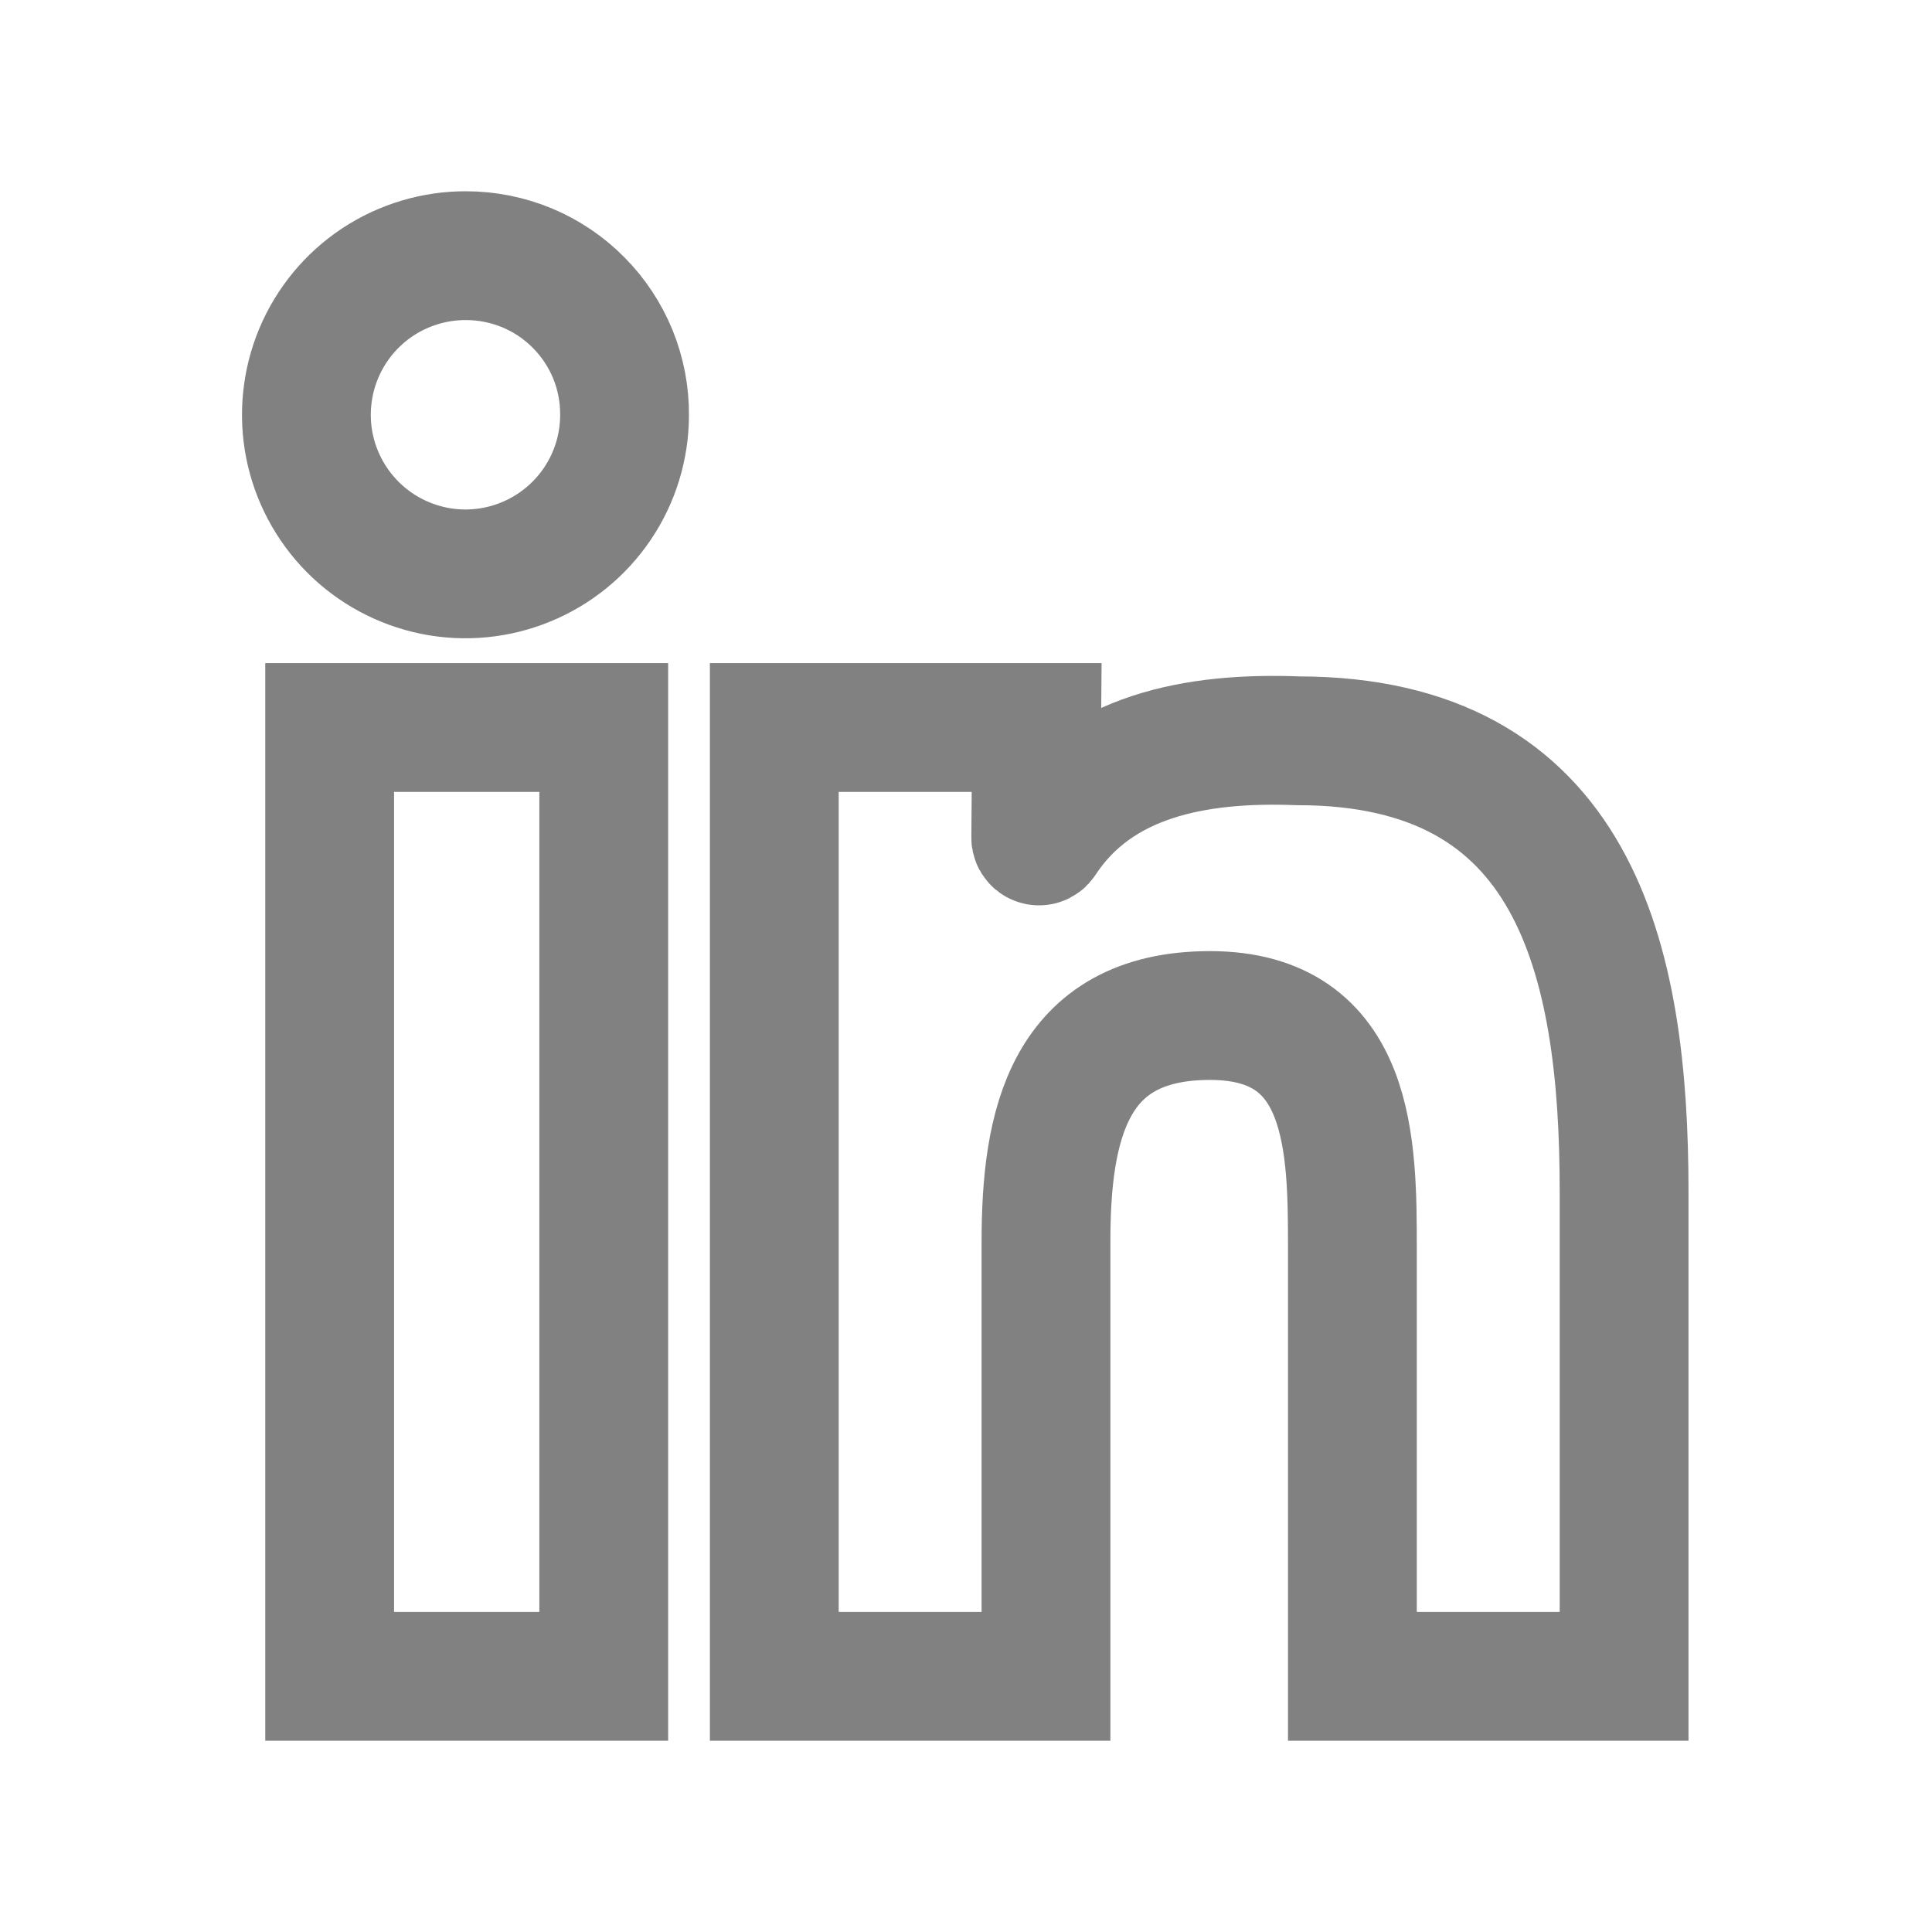
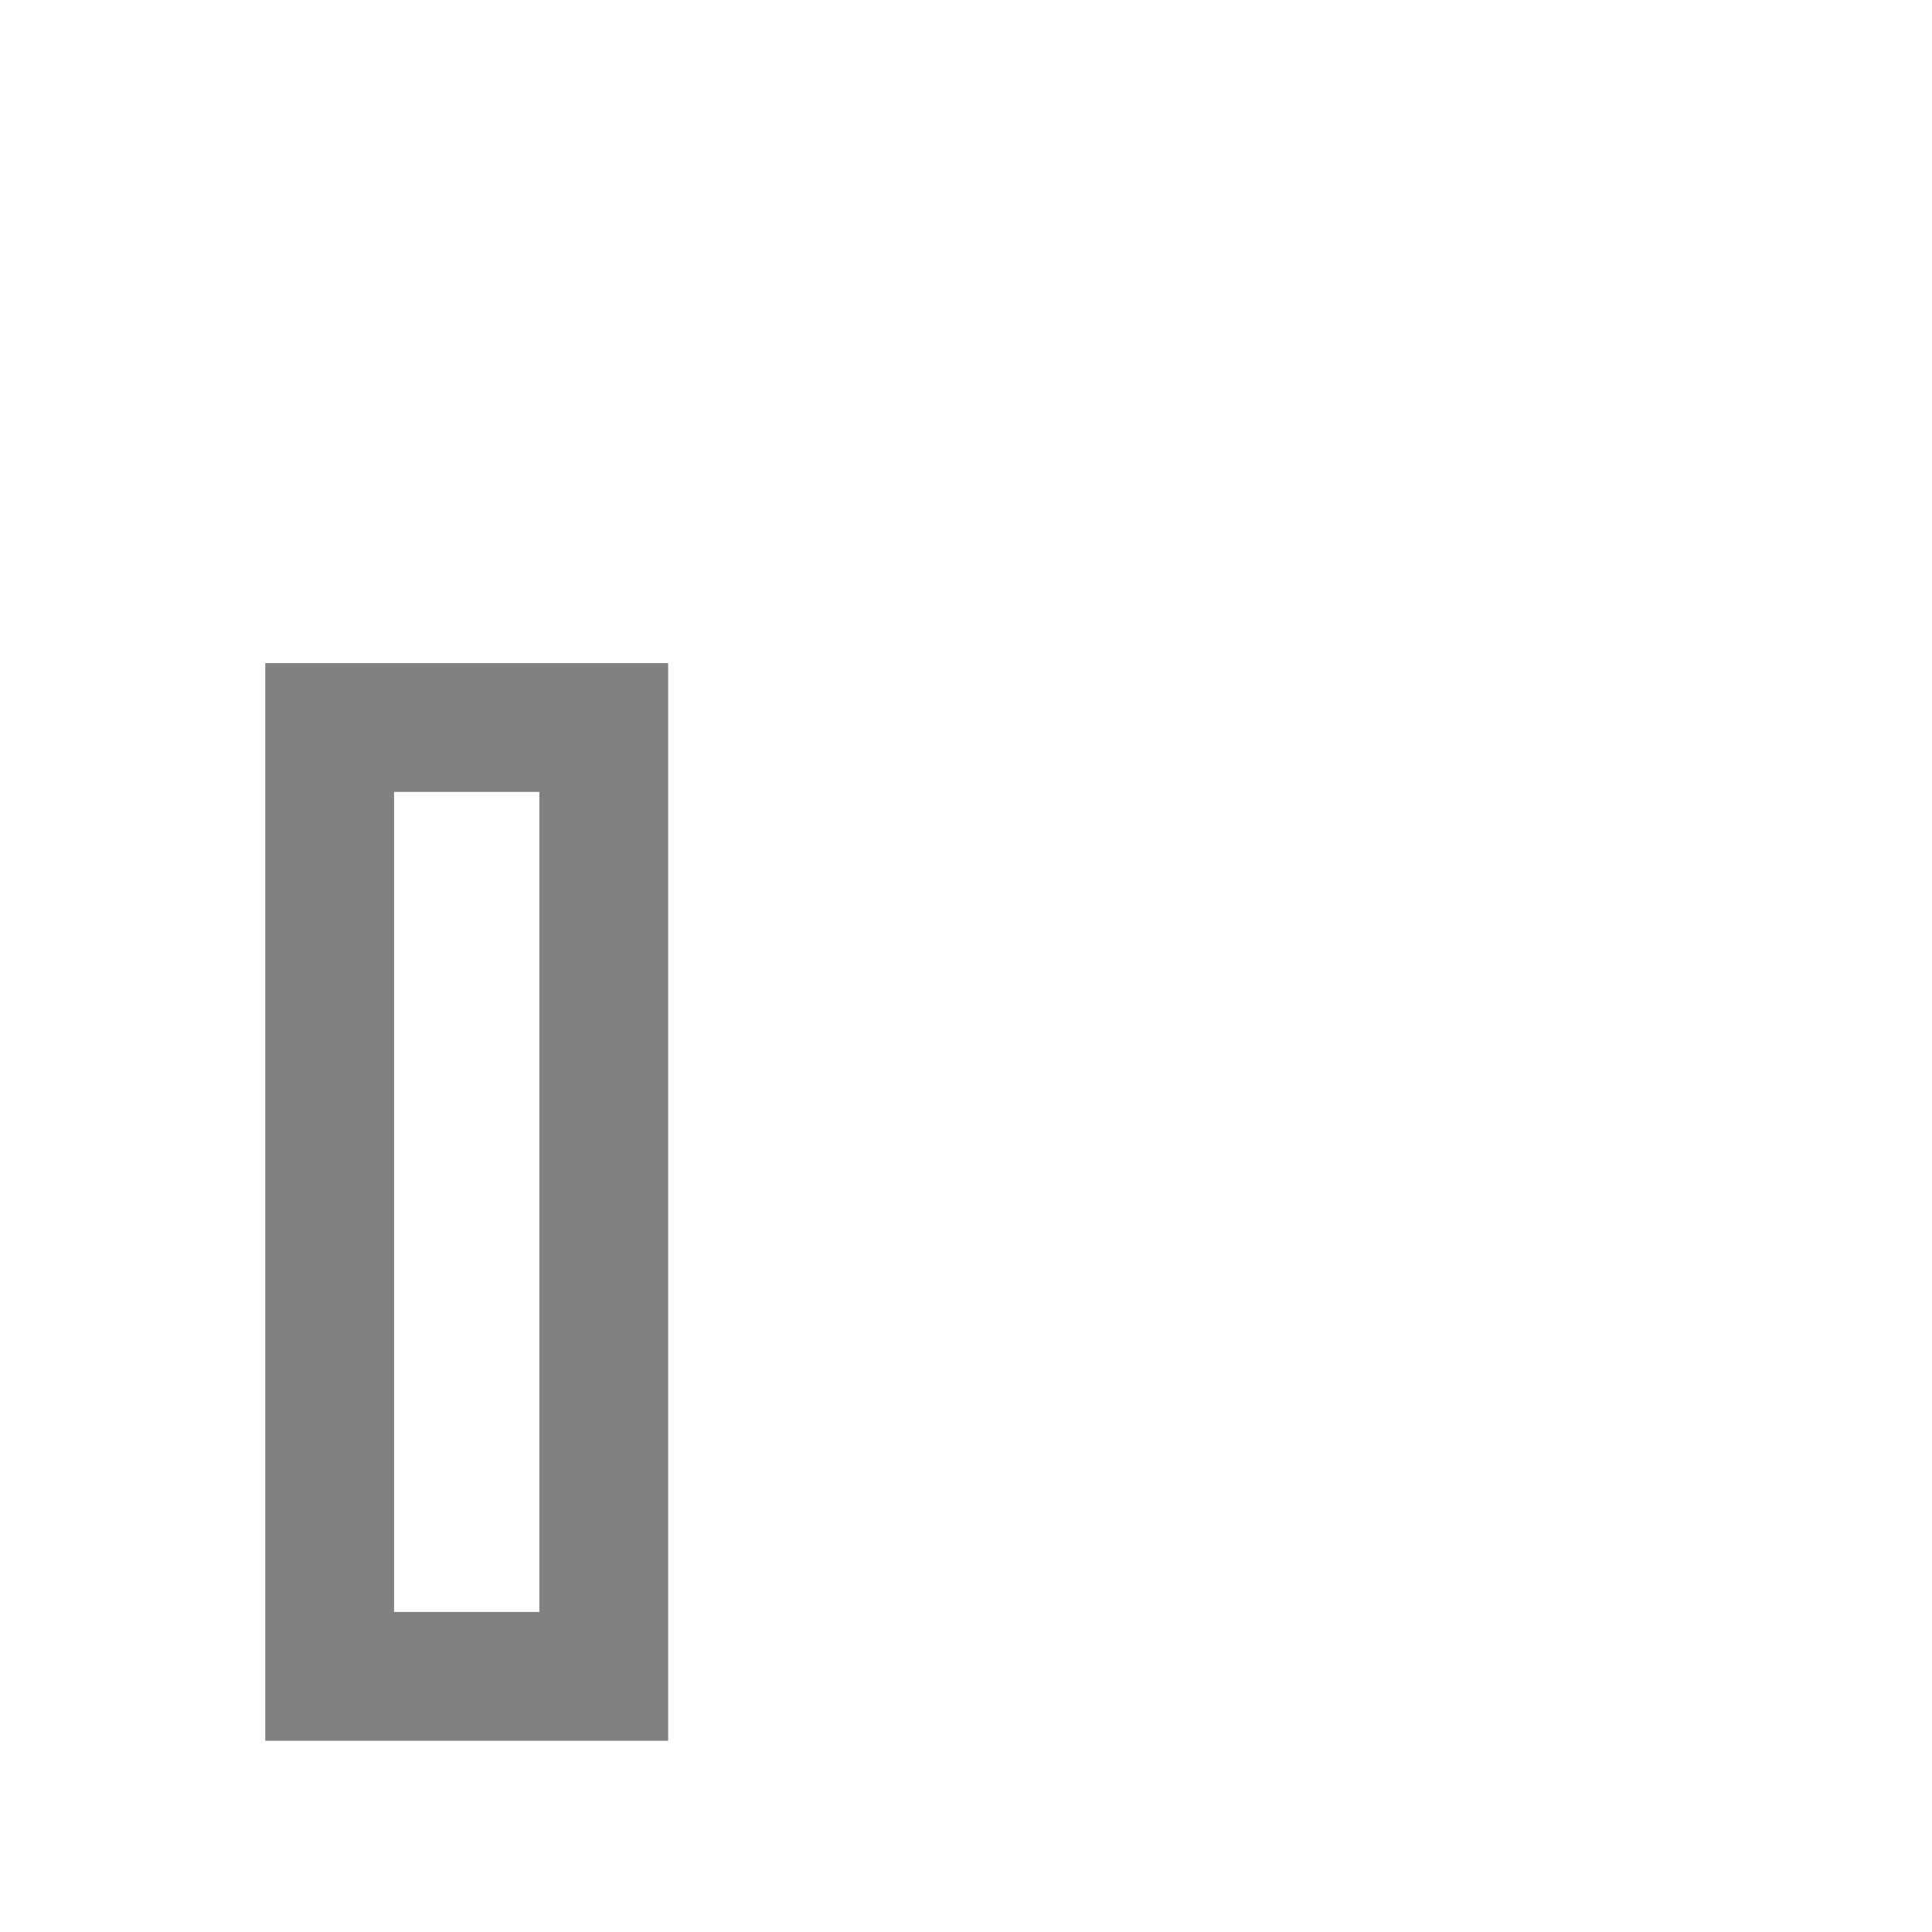
<svg xmlns="http://www.w3.org/2000/svg" width="30" height="30" viewBox="0 0 30 30" fill="none">
-   <path d="M16.097 11.297H12.023V26.03H16.242V19.28C16.242 17.489 16.58 15.769 18.788 15.769C20.995 15.769 21 17.803 21 19.392V26.03H25.219V18.497C25.219 14.859 24.445 11.503 20.152 11.503C18.567 11.442 17.034 11.733 16.181 13.027C16.176 13.038 16.167 13.048 16.156 13.053C16.145 13.059 16.132 13.06 16.12 13.056C16.108 13.053 16.097 13.045 16.09 13.034C16.084 13.024 16.081 13.011 16.083 12.998L16.097 11.297Z" stroke="#818181" stroke-width="2" stroke-linecap="round" />
  <path d="M5.119 11.297H9.375V26.03H5.119V11.297Z" stroke="#818181" stroke-width="2" stroke-linecap="round" />
-   <path d="M7.237 3.97C6.749 3.968 6.271 4.112 5.863 4.381C5.456 4.651 5.138 5.036 4.949 5.487C4.761 5.937 4.71 6.434 4.803 6.913C4.897 7.393 5.131 7.834 5.475 8.181C5.819 8.528 6.258 8.764 6.737 8.862C7.216 8.959 7.713 8.912 8.165 8.726C8.617 8.541 9.004 8.226 9.277 7.821C9.55 7.416 9.697 6.939 9.698 6.45C9.701 6.125 9.639 5.803 9.517 5.502C9.394 5.202 9.213 4.928 8.984 4.698C8.756 4.467 8.483 4.284 8.184 4.159C7.884 4.035 7.562 3.97 7.237 3.97Z" stroke="#818181" stroke-width="2" stroke-linecap="round" />
</svg>